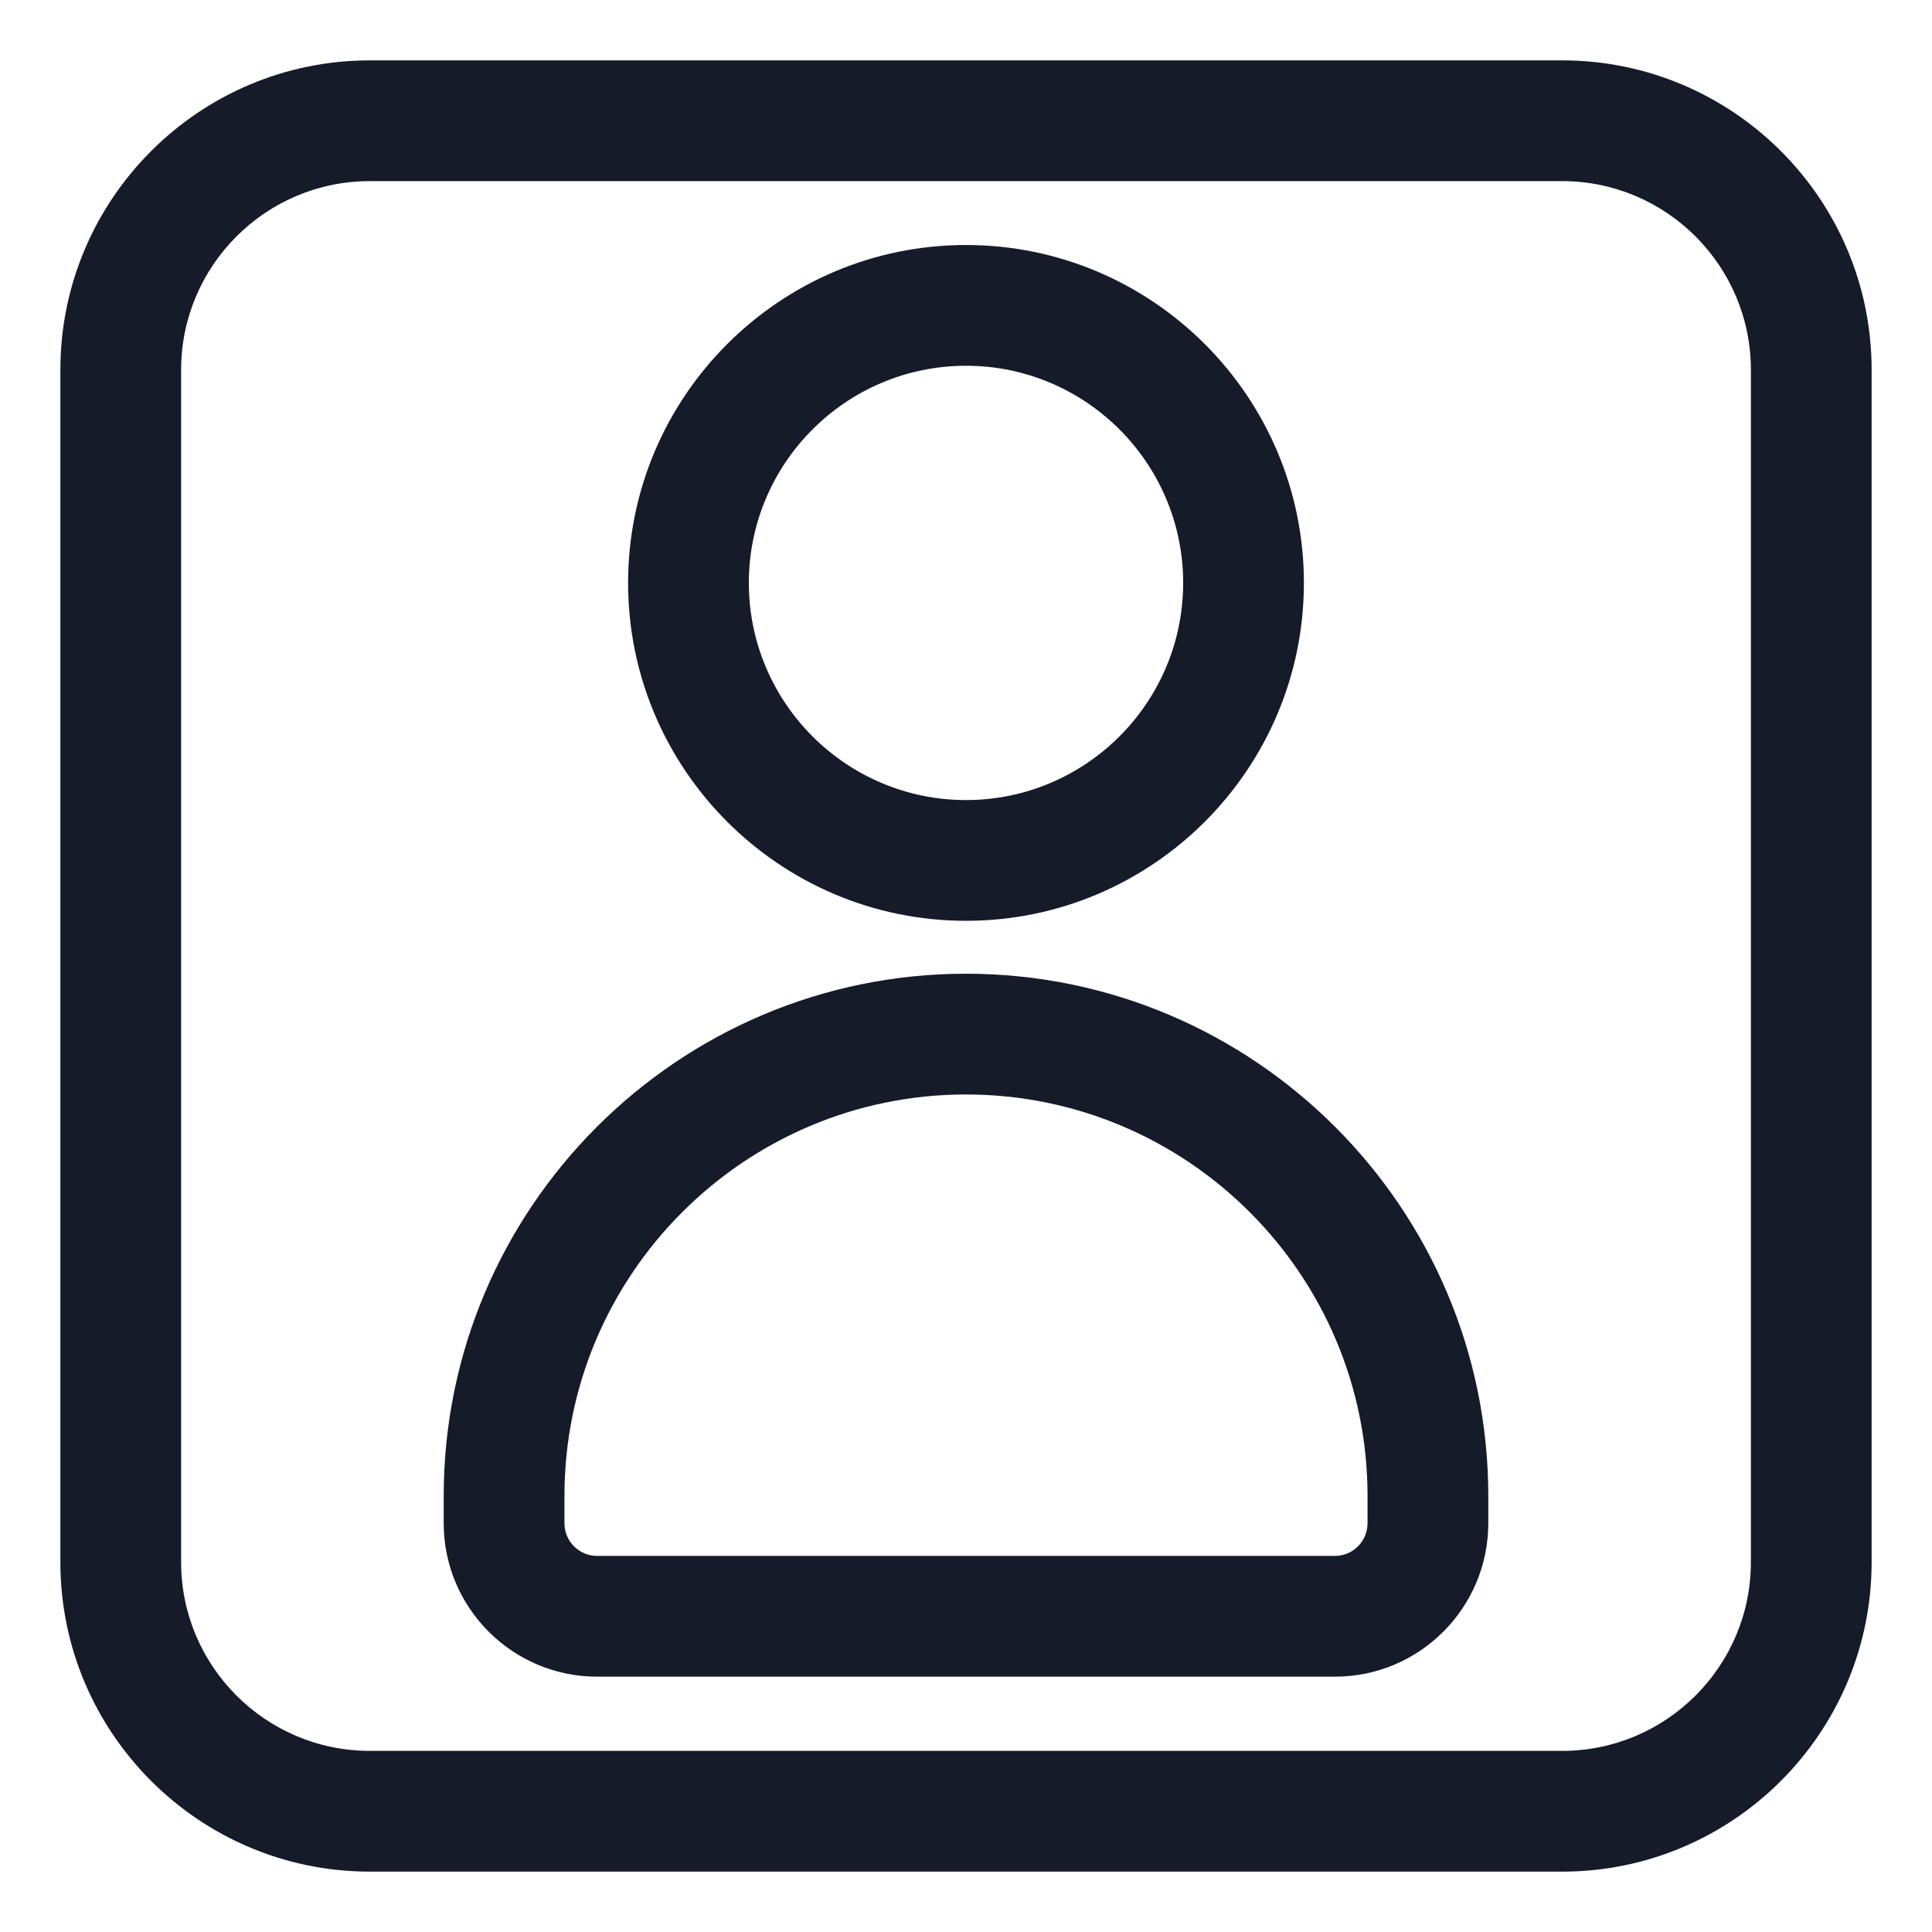
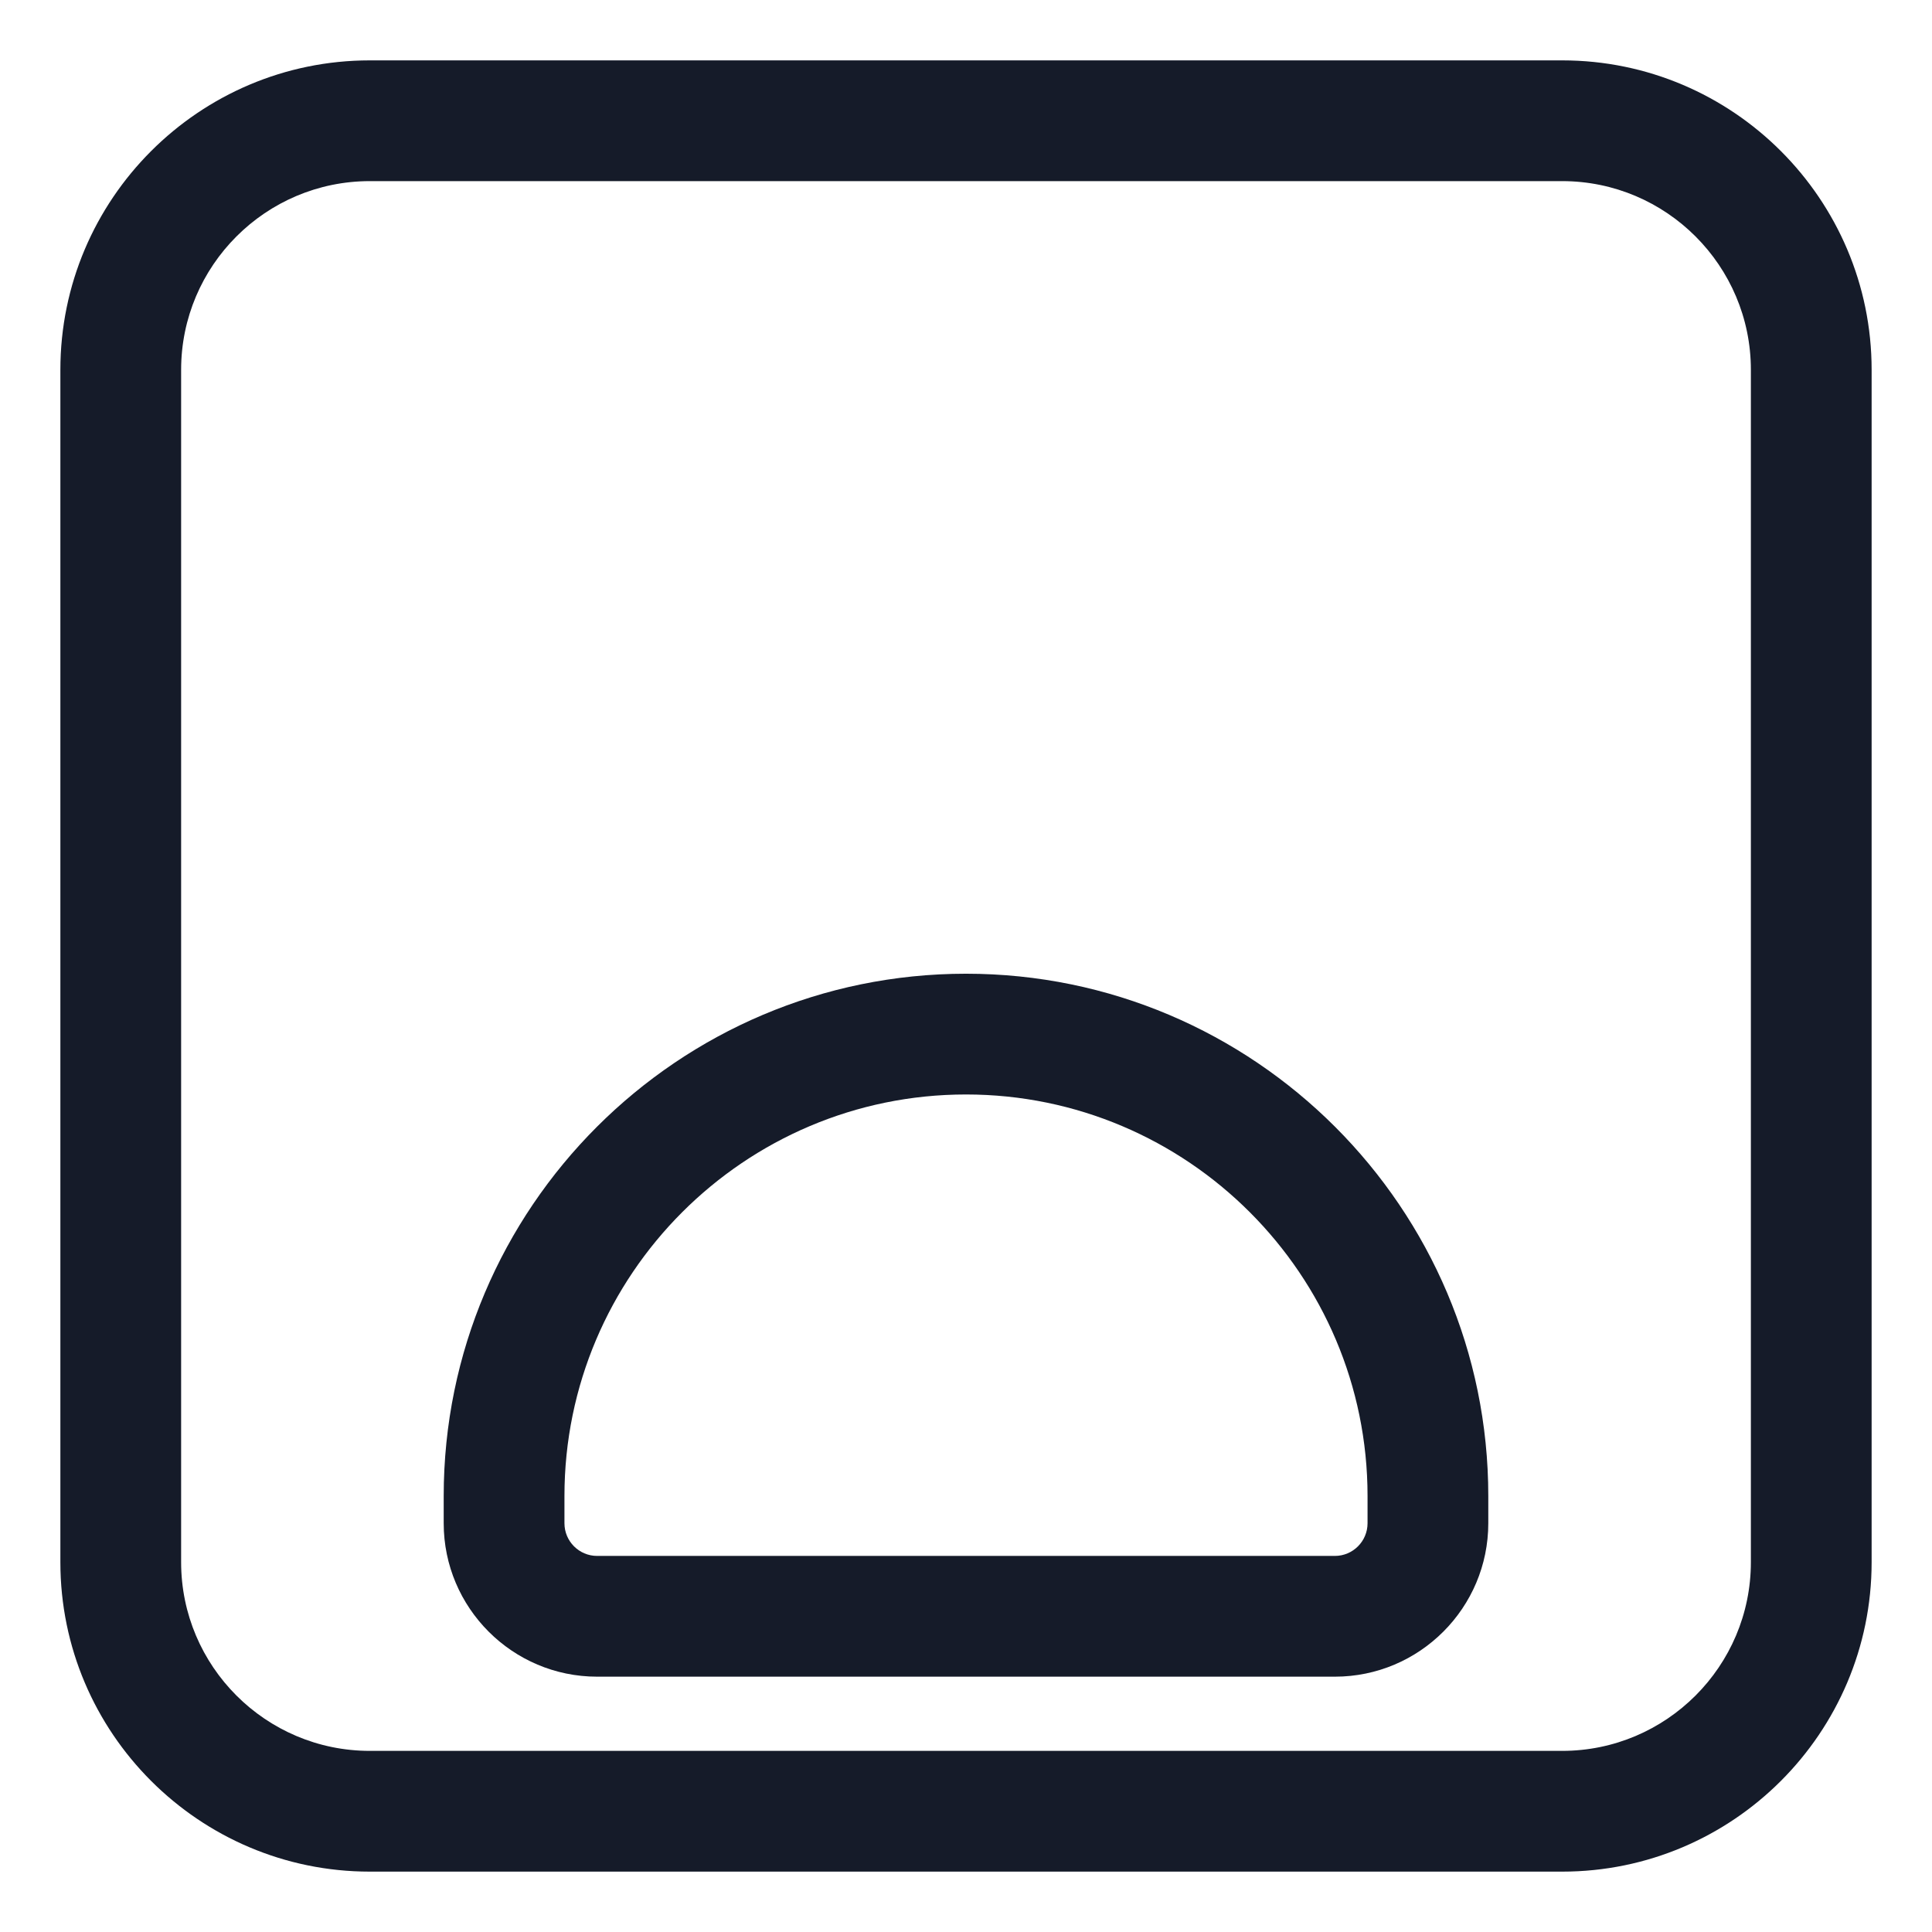
<svg xmlns="http://www.w3.org/2000/svg" width="512" height="512" viewBox="0 0 512 512" fill="none">
  <path d="M414 16H98C52.781 16 16 52.781 16 98V414C16 459.219 52.781 496 98 496H414C459.219 496 496 459.219 496 414V98C496 52.781 459.219 16 414 16ZM464 414C464 441.57 441.57 464 414 464H98C70.43 464 48 441.57 48 414V98C48 70.43 70.43 48 98 48H414C441.57 48 464 70.43 464 98V414Z" fill="#151B29" />
-   <path d="M256 244.024C305.374 244.024 345.547 203.853 345.547 154.477C345.547 105.101 305.374 64.93 256 64.93C206.625 64.93 166.453 105.101 166.453 154.477C166.453 203.853 206.625 244.024 256 244.024ZM256 96.93C287.734 96.93 313.547 122.742 313.547 154.477C313.547 186.211 287.734 212.024 256 212.024C224.265 212.024 198.453 186.211 198.453 154.477C198.453 122.742 224.265 96.93 256 96.93Z" fill="#151B29" />
  <path d="M256 258.046C179.68 258.046 117.585 320.141 117.585 396.461V403.672C117.585 426.094 135.827 444.336 158.241 444.336H353.757C376.171 444.336 394.413 426.094 394.413 403.672V396.461C394.414 320.141 332.32 258.046 256 258.046ZM362.414 403.672C362.414 408.453 358.531 412.336 353.758 412.336H158.241C153.469 412.336 149.585 408.453 149.585 403.672V396.461C149.585 337.781 197.32 290.046 256 290.046C314.68 290.046 362.414 337.781 362.414 396.461V403.672Z" fill="#151B29" />
</svg>